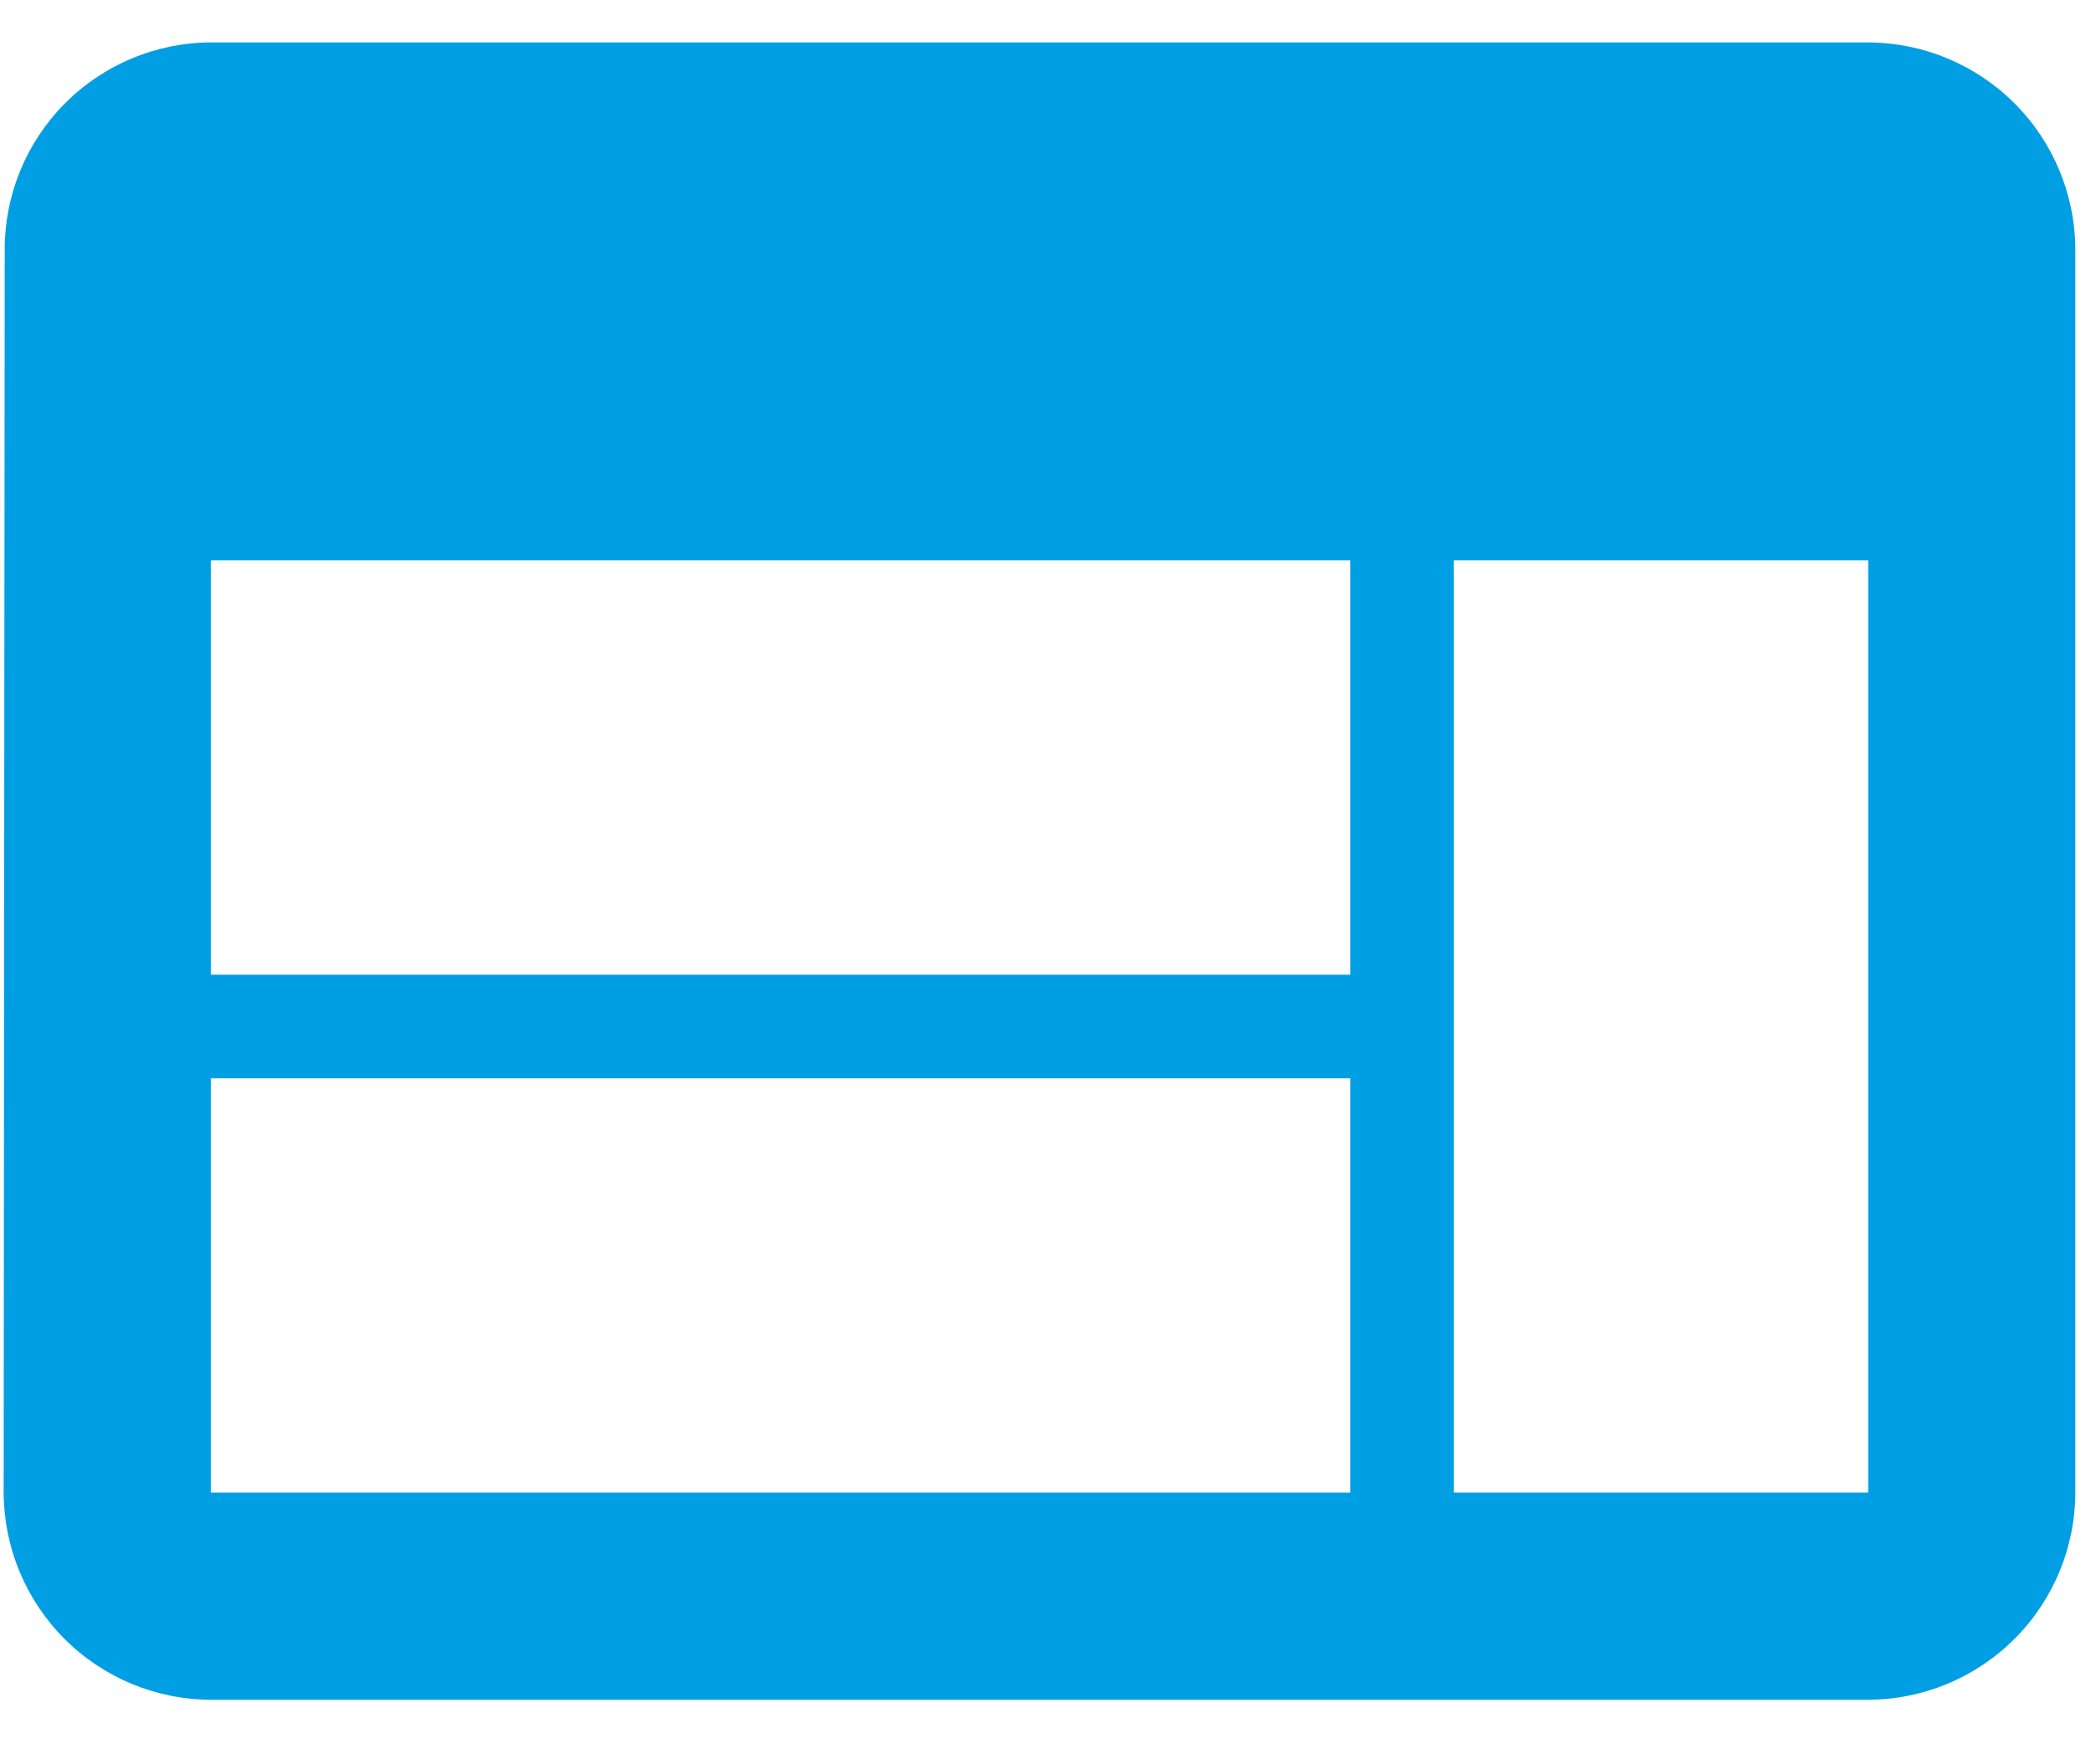
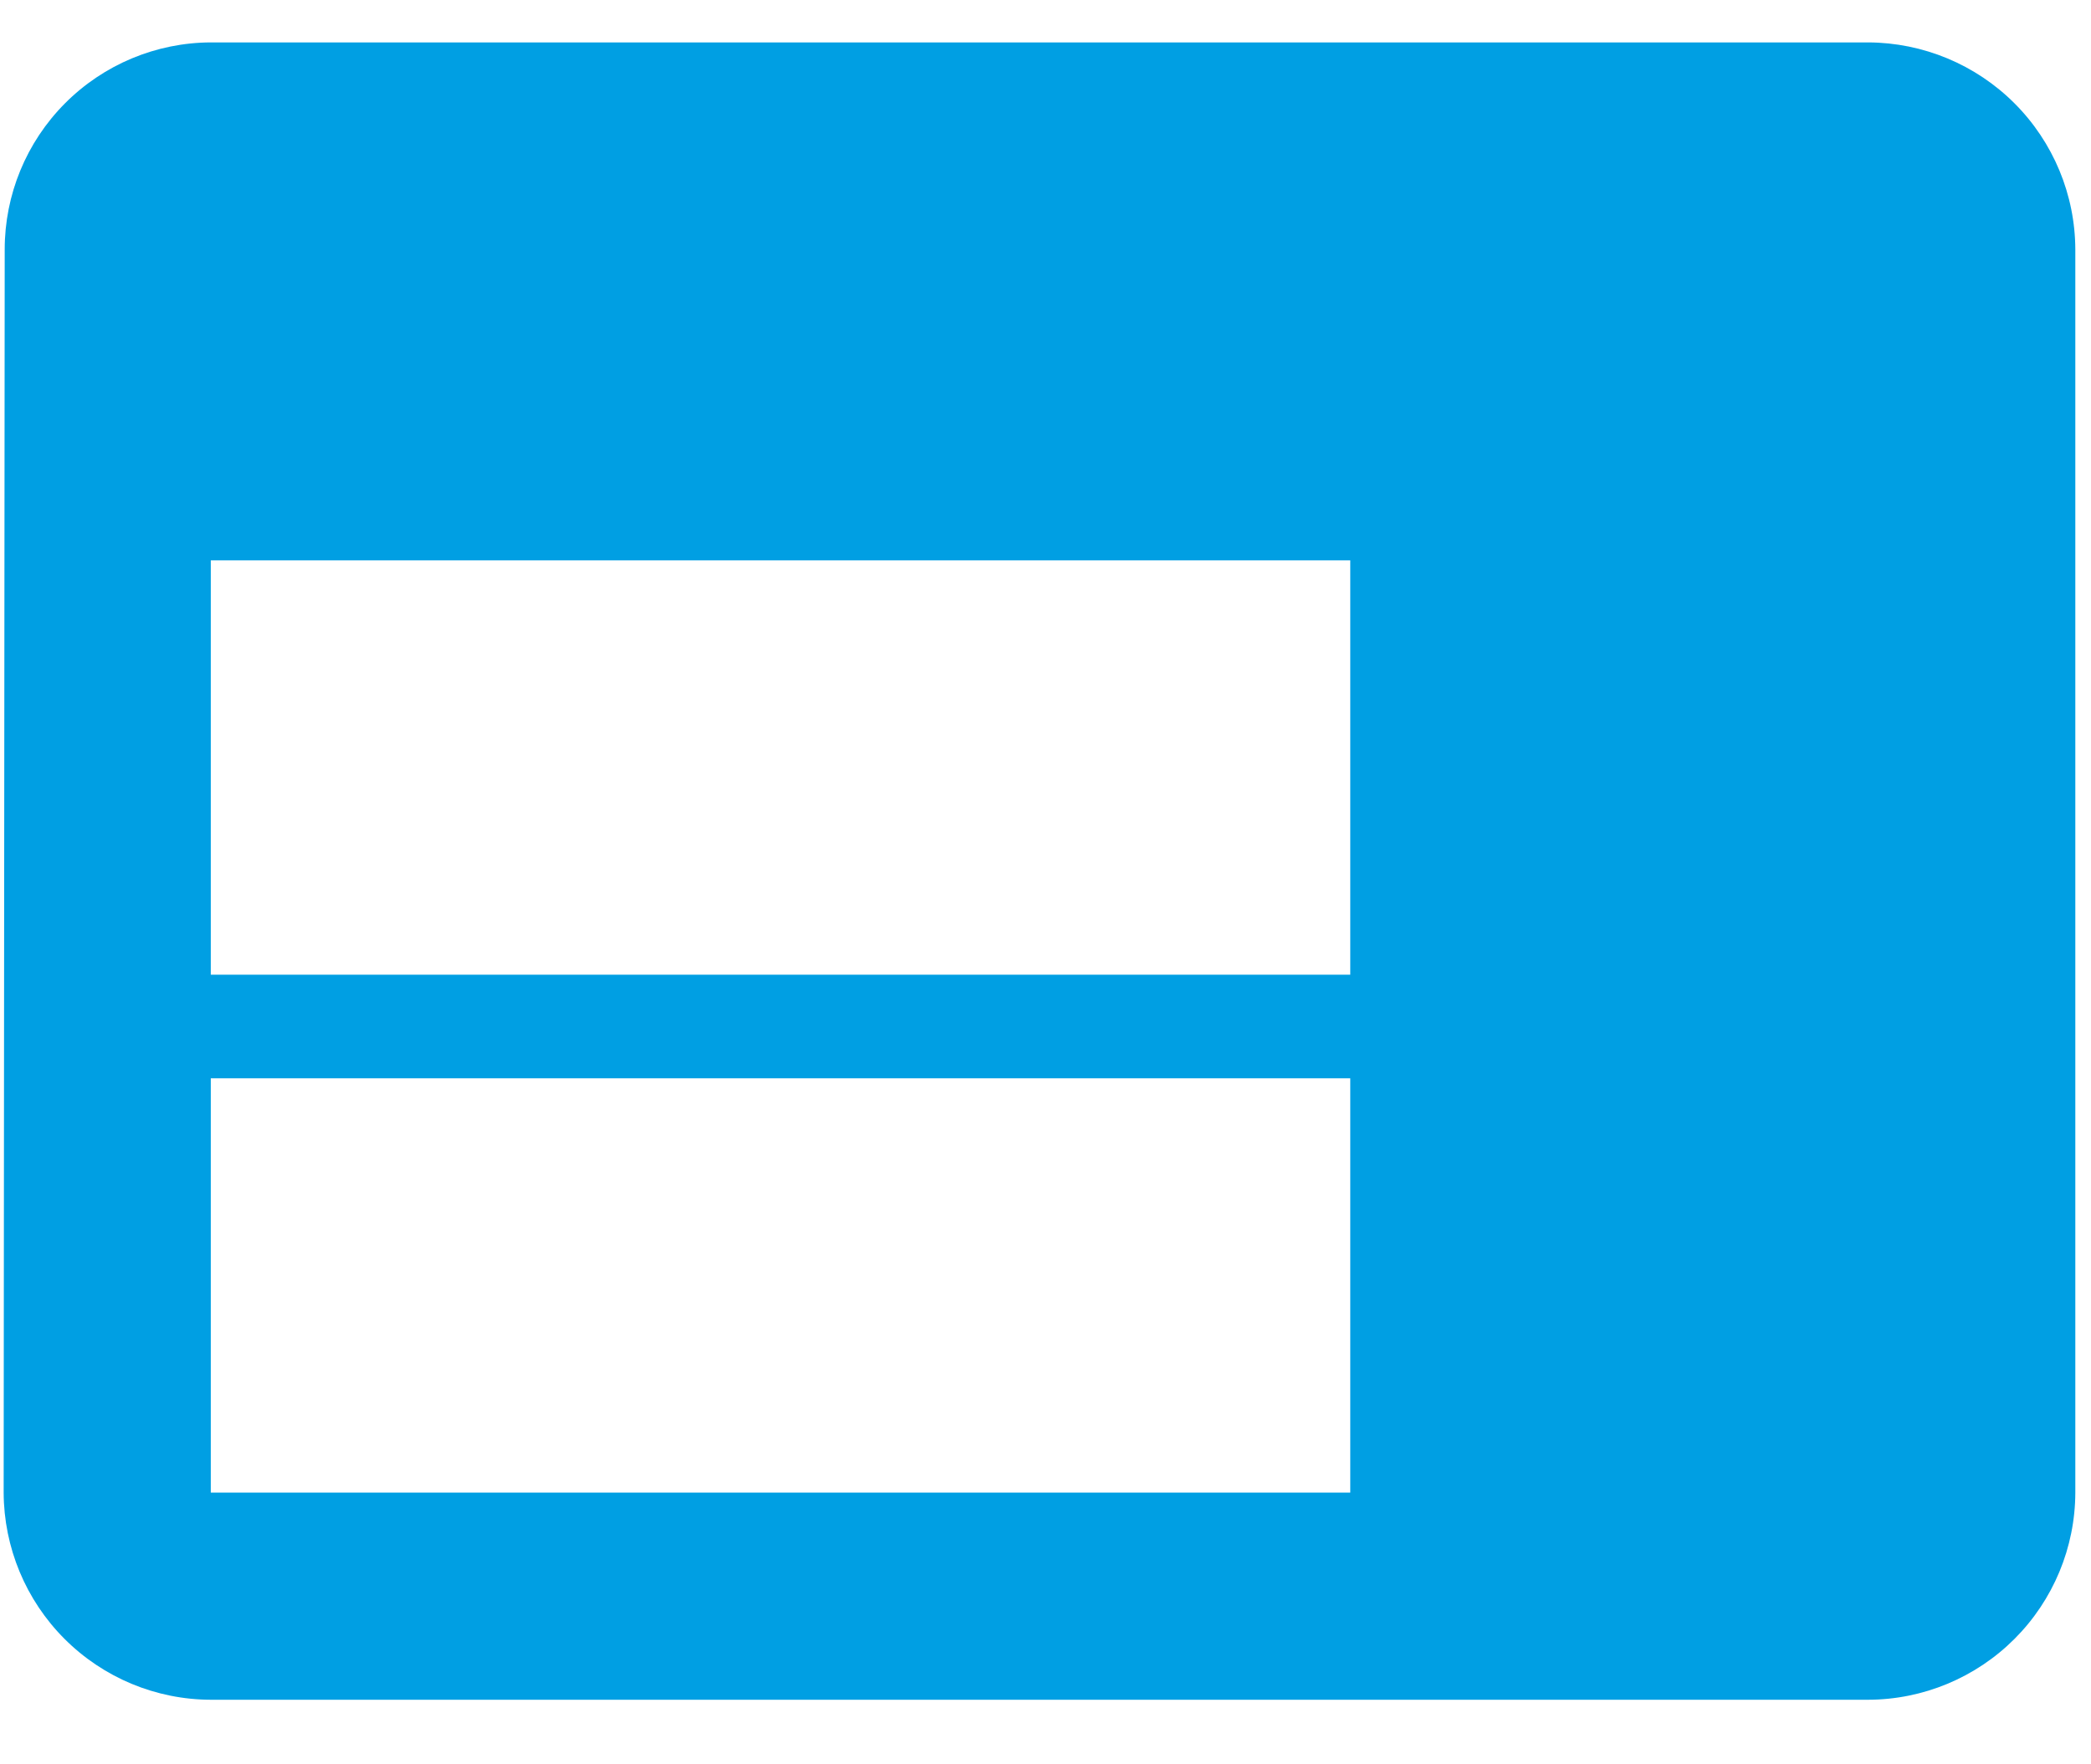
<svg xmlns="http://www.w3.org/2000/svg" width="32" height="27" viewBox="0 0 32 27" fill="none">
-   <path id="Icon material-web" d="M28.59 0.649H3.226C2.388 0.652 1.585 0.988 0.994 1.582C0.402 2.177 0.071 2.981 0.072 3.82L0.056 22.842C0.059 23.682 0.394 24.487 0.988 25.081C1.582 25.675 2.386 26.01 3.226 26.012H28.59C29.43 26.01 30.235 25.675 30.829 25.081C31.423 24.487 31.758 23.682 31.76 22.842V3.82C31.758 2.98 31.423 2.175 30.829 1.581C30.235 0.987 29.43 0.652 28.59 0.649ZM20.664 22.842H3.226V16.502H20.664V22.842ZM20.664 14.916H3.226V8.575H20.664V14.916ZM28.59 22.842H22.249V8.575H28.59V22.842Z" fill="#009FE3" />
+   <path id="Icon material-web" d="M28.59 0.649H3.226C2.388 0.652 1.585 0.988 0.994 1.582C0.402 2.177 0.071 2.981 0.072 3.82L0.056 22.842C0.059 23.682 0.394 24.487 0.988 25.081C1.582 25.675 2.386 26.01 3.226 26.012H28.59C29.43 26.01 30.235 25.675 30.829 25.081C31.423 24.487 31.758 23.682 31.76 22.842V3.82C31.758 2.98 31.423 2.175 30.829 1.581C30.235 0.987 29.43 0.652 28.59 0.649ZM20.664 22.842H3.226V16.502H20.664V22.842ZM20.664 14.916H3.226V8.575H20.664V14.916ZM28.59 22.842H22.249H28.59V22.842Z" fill="#009FE3" />
</svg>